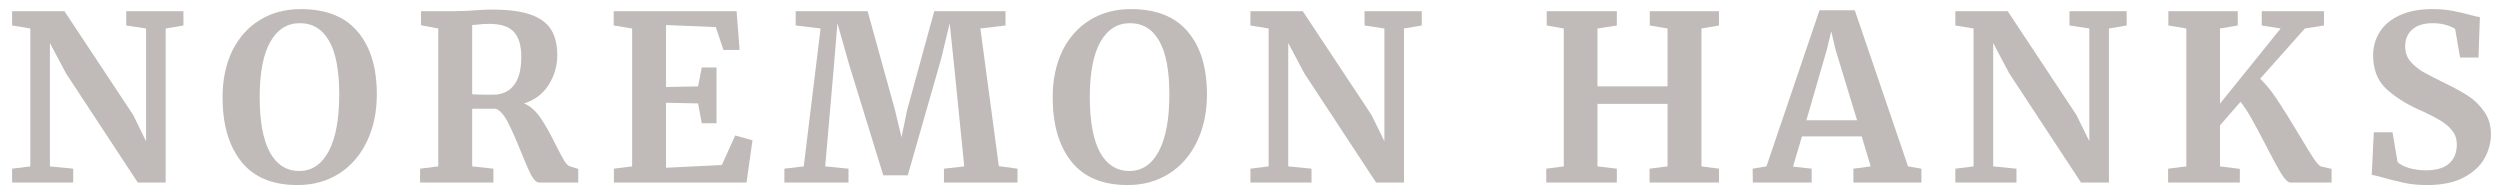
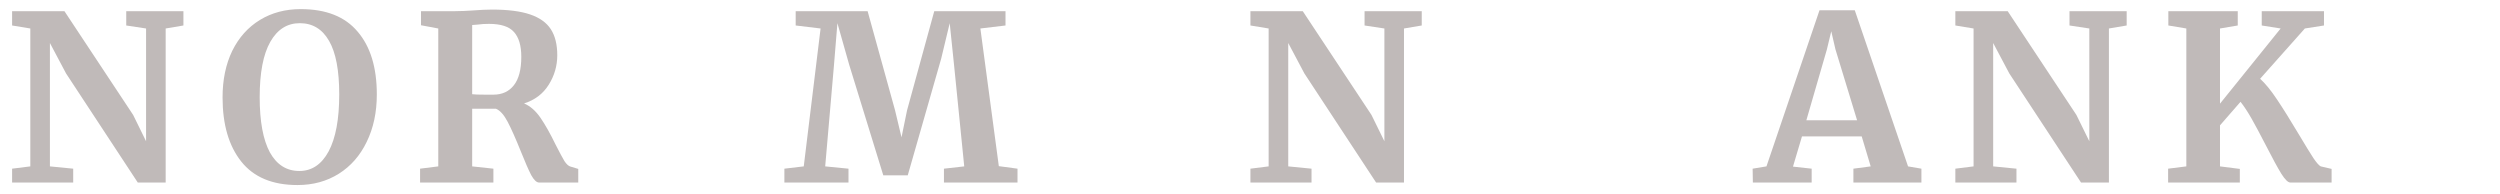
<svg xmlns="http://www.w3.org/2000/svg" width="206" height="16" viewBox="0 0 206 16" fill="none">
  <path d="M2.498 2.347L0.997 2.1V0.922H5.31L10.972 9.472L12.036 11.639V2.347L10.402 2.1V0.922H15.114V2.1L13.651 2.347V15.04H11.352L5.443 6.052L4.113 3.544V13.71L6.032 13.899V15.04H0.997V13.899L2.498 13.71V2.347Z" fill="#C0BAB9" />
  <path d="M24.514 15.248C22.45 15.248 20.904 14.602 19.878 13.31C18.852 12.018 18.339 10.258 18.339 8.028C18.339 6.572 18.605 5.292 19.137 4.19C19.682 3.088 20.442 2.24 21.417 1.644C22.393 1.049 23.514 0.751 24.78 0.751C26.87 0.751 28.435 1.372 29.473 2.613C30.525 3.842 31.05 5.565 31.05 7.781C31.05 9.251 30.772 10.556 30.214 11.695C29.67 12.823 28.903 13.697 27.915 14.318C26.927 14.938 25.794 15.248 24.514 15.248ZM24.704 1.91C23.666 1.91 22.855 2.423 22.272 3.449C21.69 4.475 21.398 5.995 21.398 8.009C21.398 9.998 21.677 11.512 22.234 12.55C22.804 13.576 23.615 14.089 24.666 14.089C25.692 14.089 26.497 13.551 27.079 12.475C27.662 11.385 27.953 9.821 27.953 7.781C27.953 5.805 27.675 4.336 27.117 3.373C26.56 2.398 25.756 1.91 24.704 1.91Z" fill="#C0BAB9" />
  <path d="M34.614 13.899L36.114 13.71V2.347L34.69 2.081V0.922H37.444C37.685 0.922 37.951 0.916 38.242 0.903C38.534 0.891 38.755 0.878 38.907 0.865C39.566 0.815 40.111 0.789 40.541 0.789C41.846 0.789 42.891 0.922 43.676 1.188C44.462 1.454 45.032 1.86 45.386 2.404C45.741 2.949 45.919 3.665 45.919 4.551C45.919 5.425 45.684 6.236 45.215 6.983C44.747 7.731 44.069 8.244 43.182 8.522C43.689 8.738 44.139 9.13 44.532 9.7C44.924 10.271 45.342 11.011 45.785 11.924C46.102 12.544 46.343 12.994 46.508 13.273C46.685 13.539 46.856 13.691 47.02 13.729L47.648 13.918V15.04H44.417C44.215 15.04 43.999 14.837 43.772 14.431C43.556 14.014 43.271 13.361 42.916 12.475C42.498 11.436 42.138 10.625 41.834 10.043C41.529 9.46 41.206 9.099 40.864 8.959H38.907V13.71L40.656 13.899V15.04H34.614V13.899ZM40.656 7.8C41.377 7.8 41.941 7.541 42.346 7.021C42.752 6.502 42.955 5.723 42.955 4.684C42.955 3.76 42.752 3.076 42.346 2.632C41.954 2.189 41.27 1.967 40.294 1.967C39.94 1.967 39.636 1.986 39.383 2.024C39.142 2.05 38.983 2.062 38.907 2.062V7.762C39.059 7.788 39.427 7.8 40.01 7.8H40.656Z" fill="#C0BAB9" />
-   <path d="M52.088 2.347L50.568 2.1V0.922H60.695L60.942 4.114H59.612L58.985 2.233L54.881 2.062V7.173L57.522 7.116L57.826 5.558H59.042V10.156H57.826L57.522 8.522L54.881 8.465V13.823L59.479 13.595L60.581 11.164L62.006 11.562L61.512 15.04H50.587V13.899L52.088 13.71V2.347Z" fill="#C0BAB9" />
  <path d="M67.616 2.347L65.564 2.1V0.922H71.492L73.753 9.092L74.285 11.316L74.741 9.092L76.983 0.922H82.854V2.1L80.783 2.347L82.303 13.691L83.842 13.899V15.04H77.781V13.899L79.453 13.71L78.617 5.387L78.256 1.91L77.553 4.836L74.798 14.45H72.784L69.972 5.33L69.003 1.91L68.718 5.387L67.996 13.71L69.915 13.899V15.04H64.633V13.899L66.229 13.71L67.616 2.347Z" fill="#C0BAB9" />
-   <path d="M92.916 15.248C90.852 15.248 89.306 14.602 88.281 13.31C87.254 12.018 86.742 10.258 86.742 8.028C86.742 6.572 87.007 5.292 87.54 4.19C88.084 3.088 88.844 2.24 89.82 1.644C90.795 1.049 91.916 0.751 93.183 0.751C95.272 0.751 96.837 1.372 97.876 2.613C98.927 3.842 99.453 5.565 99.453 7.781C99.453 9.251 99.174 10.556 98.617 11.695C98.072 12.823 97.305 13.697 96.317 14.318C95.329 14.938 94.196 15.248 92.916 15.248ZM93.106 1.91C92.068 1.91 91.257 2.423 90.674 3.449C90.092 4.475 89.8 5.995 89.8 8.009C89.8 9.998 90.079 11.512 90.636 12.55C91.207 13.576 92.017 14.089 93.069 14.089C94.094 14.089 94.899 13.551 95.481 12.475C96.064 11.385 96.356 9.821 96.356 7.781C96.356 5.805 96.077 4.336 95.519 3.373C94.962 2.398 94.158 1.91 93.106 1.91Z" fill="#C0BAB9" />
  <path d="M104.536 2.347L103.035 2.1V0.922H107.348L113.01 9.472L114.074 11.639V2.347L112.44 2.1V0.922H117.152V2.1L115.689 2.347V15.04H113.39L107.481 6.052L106.151 3.544V13.71L108.07 13.899V15.04H103.035V13.899L104.536 13.71V2.347Z" fill="#C0BAB9" />
-   <path d="M128.856 2.347L127.45 2.1V0.922H133.226V2.1L131.63 2.347V7.116H137.406V2.347L135.943 2.1V0.922H141.643V2.1L140.199 2.347V13.71L141.643 13.899V15.04H135.924V13.899L137.406 13.71V8.56H131.63V13.71L133.226 13.899V15.04H127.412V13.899L128.856 13.71V2.347Z" fill="#C0BAB9" />
  <path d="M149.927 0.846H152.834L157.223 13.71L158.325 13.899V15.04H152.72V13.899L154.145 13.71L153.404 11.239H148.483L147.742 13.729L149.281 13.899V15.04H144.436L144.417 13.899L145.557 13.71L149.927 0.846ZM151.238 4.057L150.896 2.575L150.535 4.076L148.844 9.909H153.024L151.238 4.057Z" fill="#C0BAB9" />
  <path d="M162.622 2.347L161.121 2.1V0.922H165.434L171.096 9.472L172.16 11.639V2.347L170.526 2.1V0.922H175.238V2.1L173.775 2.347V15.04H171.476L165.567 6.052L164.237 3.544V13.71L166.156 13.899V15.04H161.121V13.899L162.622 13.71V2.347Z" fill="#C0BAB9" />
  <path d="M188.723 15.04C188.533 15.04 188.286 14.799 187.982 14.318C187.678 13.823 187.253 13.044 186.709 11.98C186.24 11.069 185.847 10.334 185.531 9.776C185.214 9.219 184.91 8.757 184.619 8.389L182.928 10.328V13.71L184.562 13.918V15.04H178.653V13.899L180.154 13.71V2.347L178.672 2.1V0.922H184.391V2.1L182.928 2.347V8.541L187.925 2.347L186.367 2.1V0.922H191.497V2.1L189.92 2.347L186.234 6.489C186.677 6.895 187.146 7.471 187.64 8.218C188.134 8.953 188.735 9.916 189.445 11.107C189.964 11.98 190.357 12.62 190.623 13.025C190.889 13.418 191.091 13.646 191.231 13.71L192.124 13.918V15.04H188.723Z" fill="#C0BAB9" />
-   <path d="M199.991 15.248C199.307 15.248 198.693 15.191 198.148 15.078C197.604 14.963 196.996 14.812 196.324 14.621C195.881 14.495 195.583 14.425 195.431 14.412L195.602 10.898H197.141L197.559 13.348C197.724 13.526 198.015 13.684 198.433 13.823C198.864 13.963 199.352 14.033 199.896 14.033C200.745 14.033 201.378 13.849 201.796 13.482C202.227 13.101 202.442 12.576 202.442 11.905C202.442 11.461 202.316 11.081 202.062 10.764C201.809 10.435 201.461 10.144 201.017 9.89C200.574 9.624 199.966 9.32 199.193 8.978C198.142 8.497 197.268 7.927 196.571 7.268C195.887 6.597 195.545 5.691 195.545 4.551C195.545 3.842 195.729 3.202 196.096 2.632C196.464 2.05 197.008 1.594 197.73 1.264C198.465 0.922 199.358 0.751 200.409 0.751C201.03 0.751 201.575 0.796 202.043 0.884C202.525 0.973 203.044 1.093 203.601 1.245C203.931 1.334 204.178 1.391 204.342 1.416L204.228 4.741H202.708L202.309 2.404C202.195 2.29 201.967 2.183 201.625 2.081C201.283 1.967 200.903 1.91 200.485 1.91C199.725 1.91 199.149 2.088 198.756 2.442C198.376 2.784 198.186 3.247 198.186 3.829C198.186 4.298 198.326 4.703 198.604 5.045C198.896 5.387 199.244 5.679 199.649 5.919C200.055 6.147 200.694 6.477 201.568 6.907C202.278 7.249 202.886 7.585 203.392 7.914C203.899 8.244 204.336 8.674 204.703 9.206C205.071 9.726 205.254 10.34 205.254 11.05C205.254 11.746 205.077 12.411 204.722 13.044C204.38 13.678 203.81 14.204 203.012 14.621C202.227 15.04 201.22 15.248 199.991 15.248Z" fill="#C0BAB9" />
</svg>